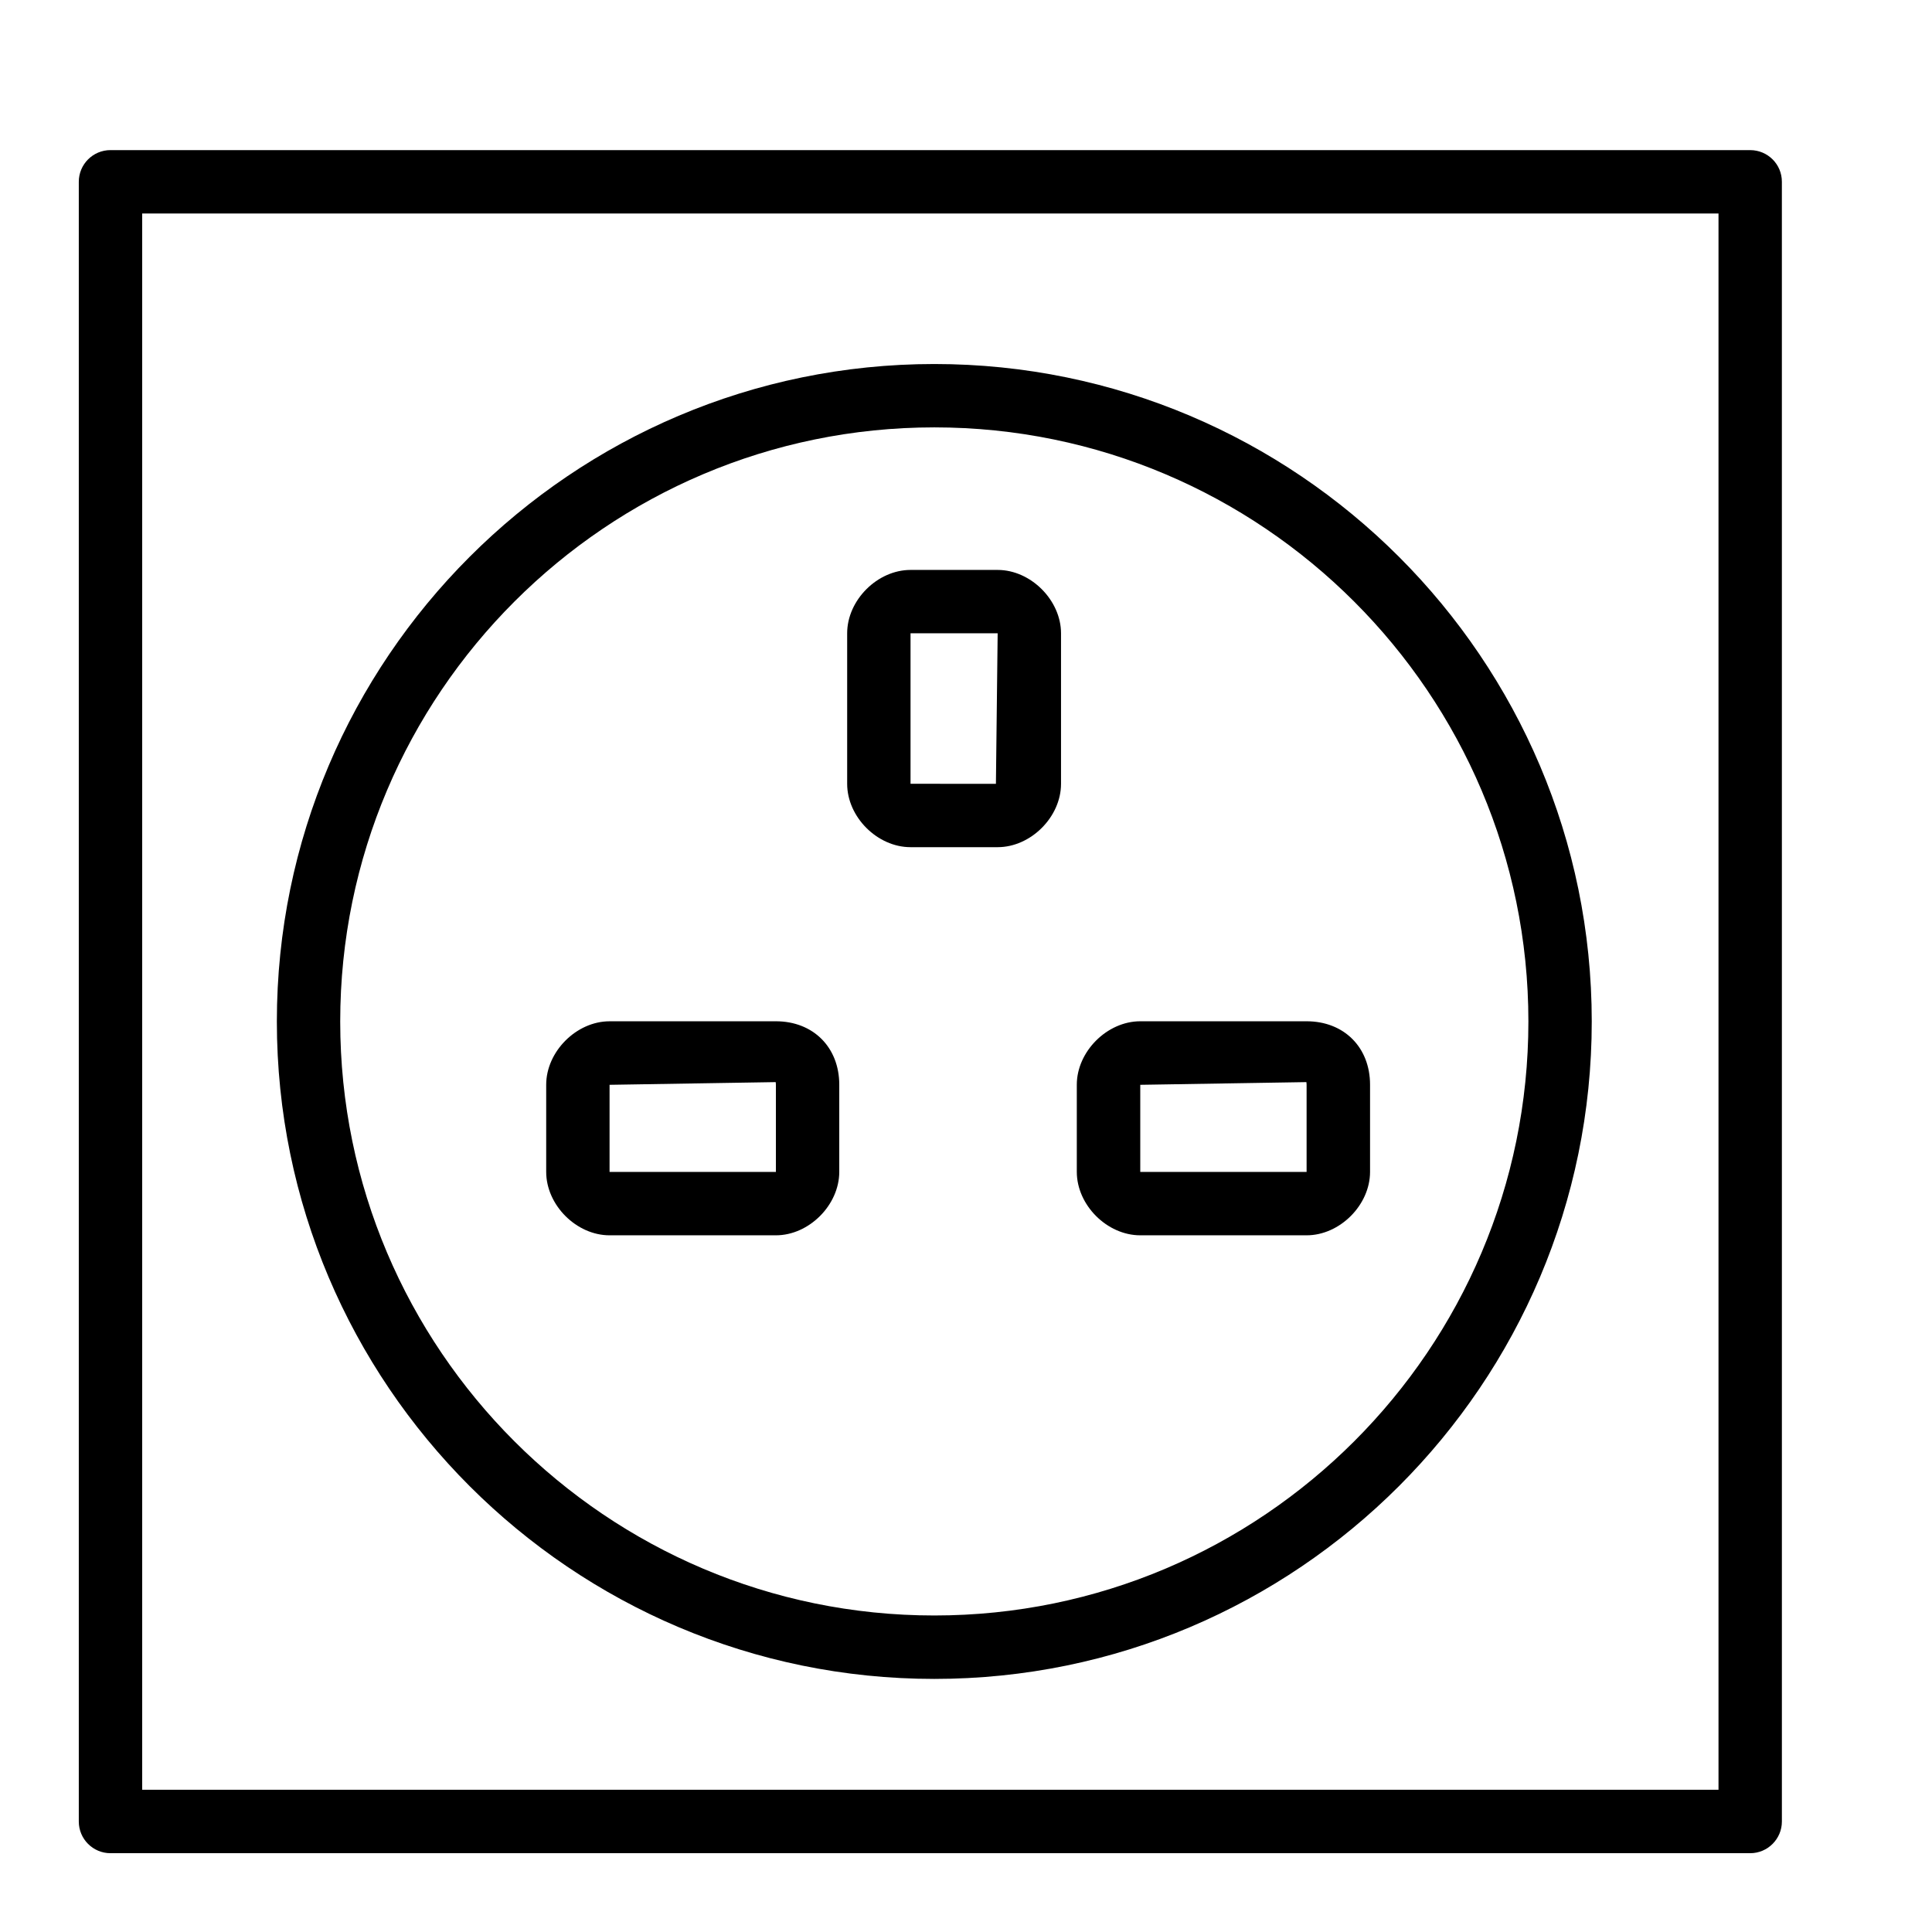
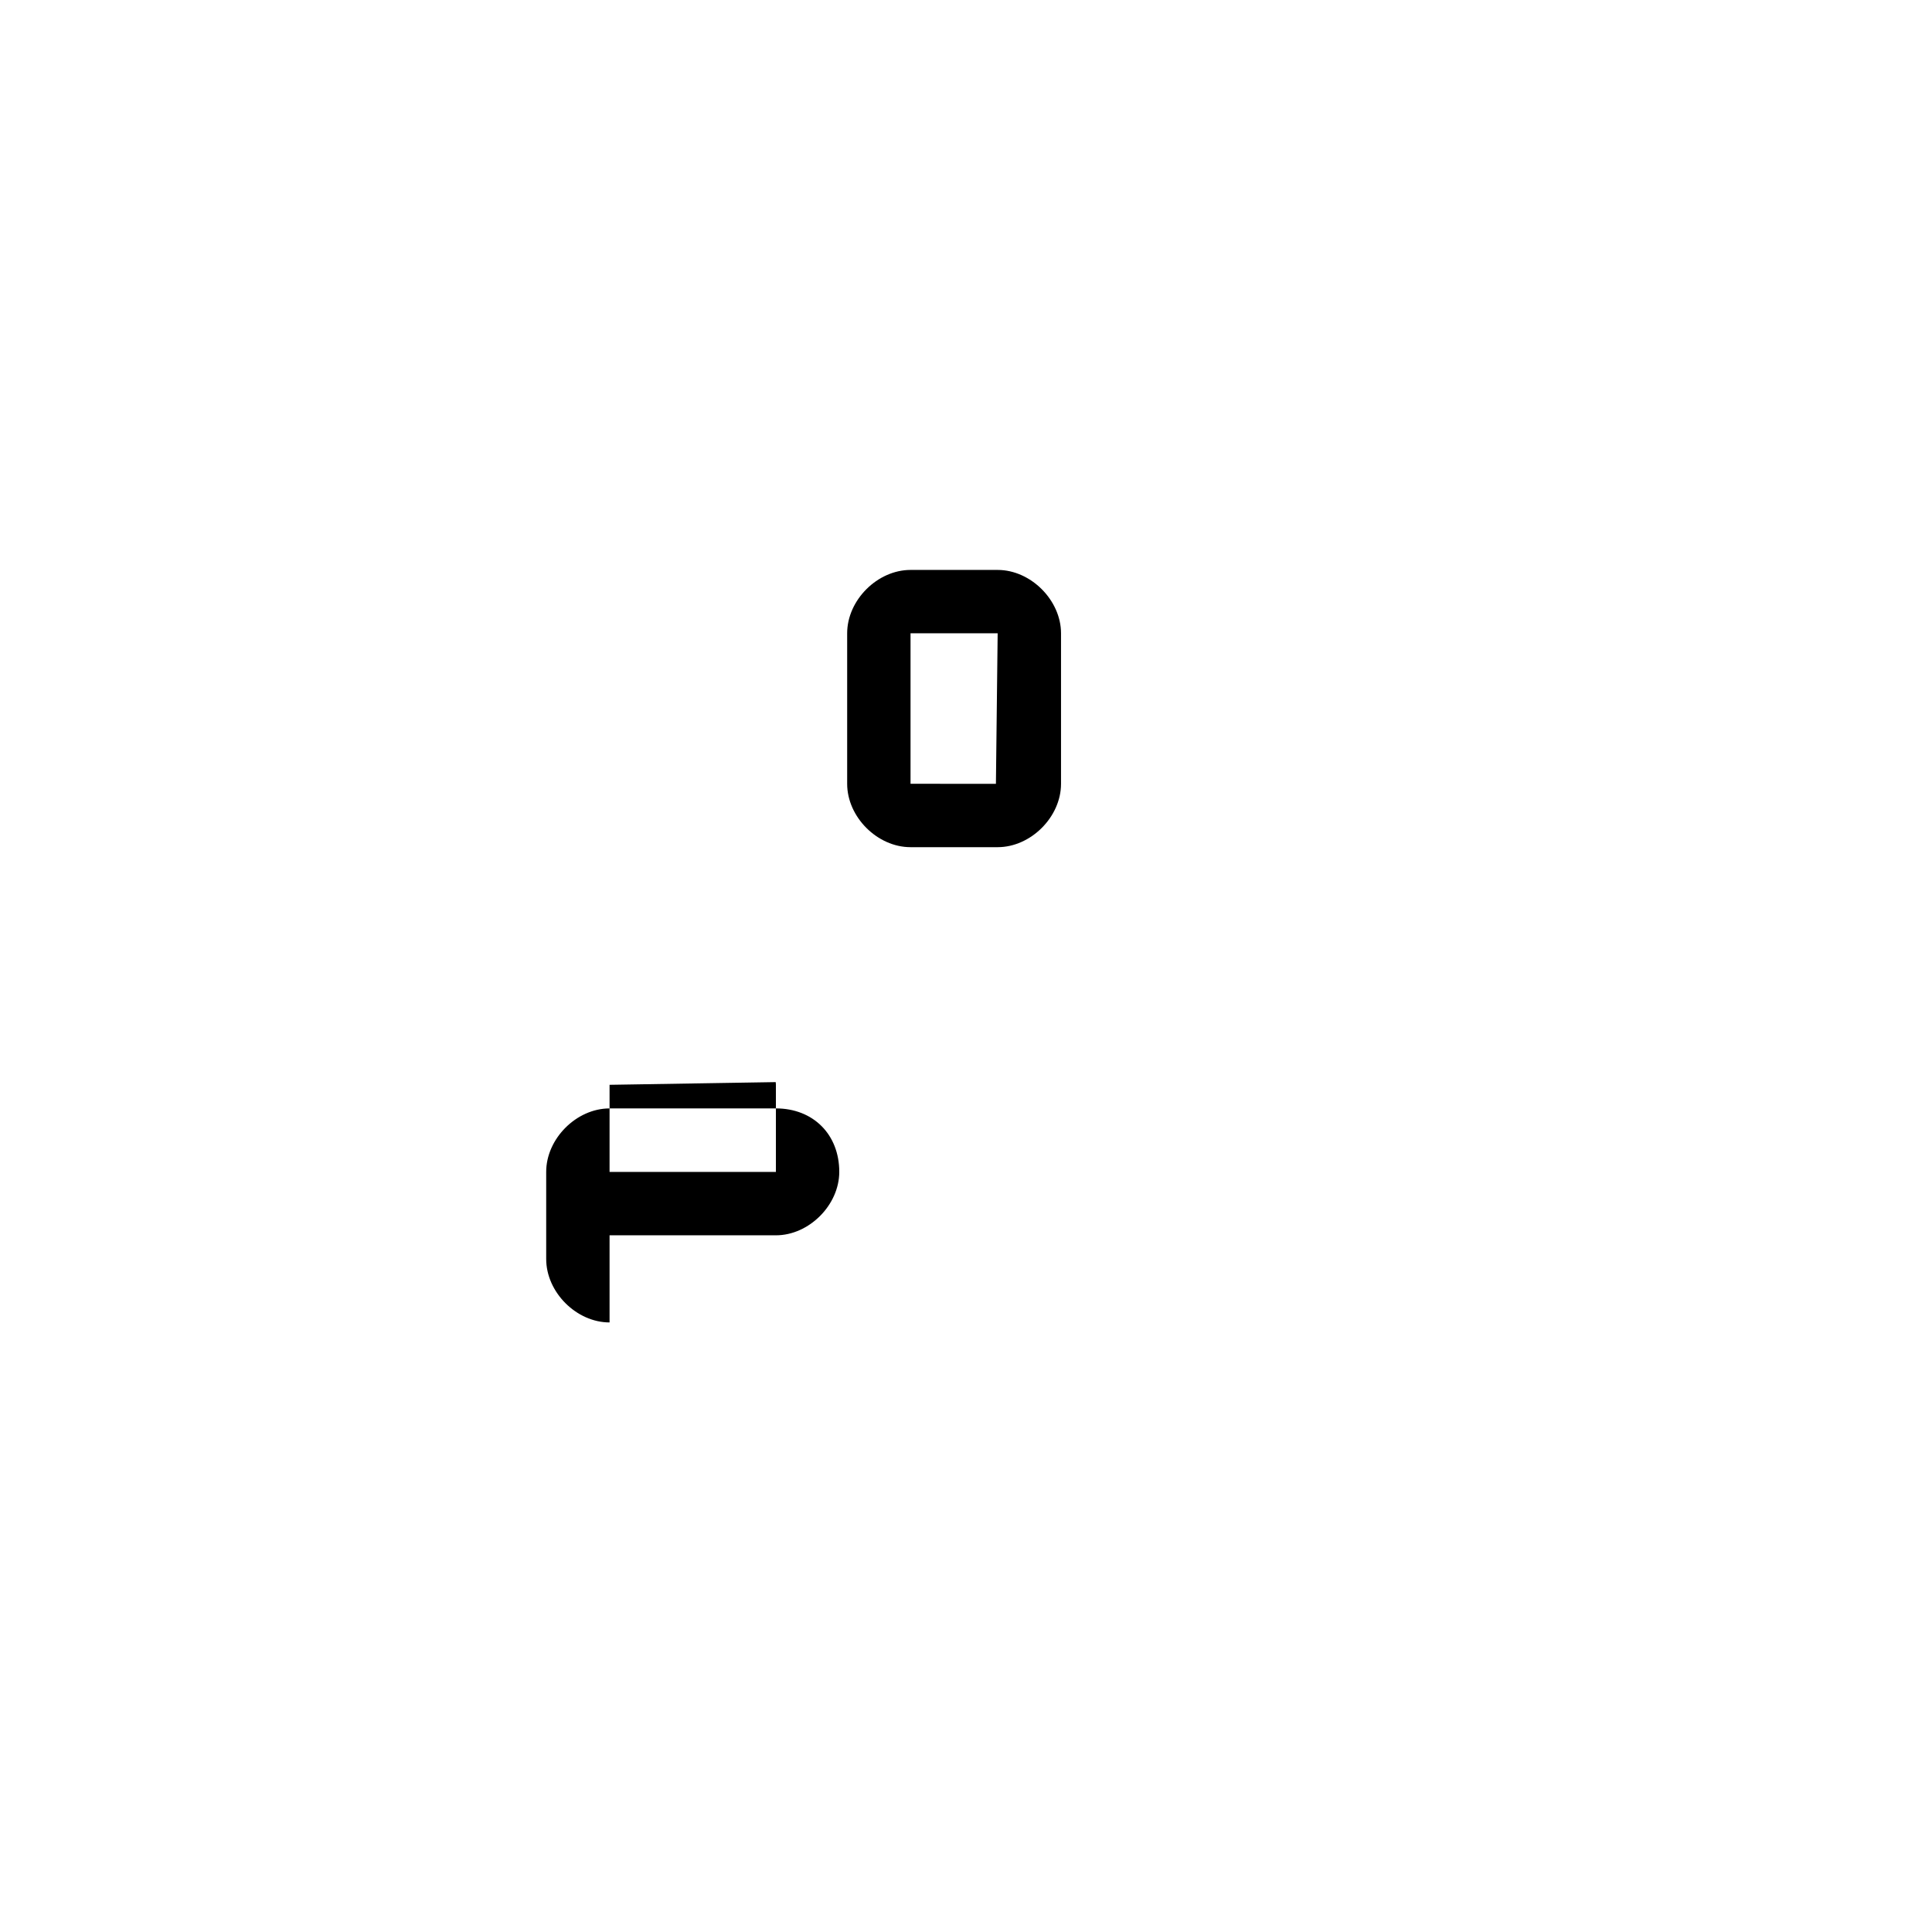
<svg xmlns="http://www.w3.org/2000/svg" fill="#000000" width="800px" height="800px" version="1.1" viewBox="144 144 512 512">
  <g>
-     <path d="m607.82 183.78h-434.54c-4.641 0-8.398 3.758-8.398 8.398v434.54c0 4.641 3.758 8.398 8.398 8.398h434.54c4.641 0 8.398-3.777 8.398-8.398l-0.004-434.54c0.023-4.637-3.754-8.395-8.395-8.395zm-8.398 434.52h-417.74v-417.72h417.74z" />
-     <path d="m391.6 588.93c96.082 0 174.23-78.176 174.23-174.23 0-96.082-78.176-174.23-174.23-174.23-96.059 0-174.23 78.176-174.23 174.23 0 96.062 78.152 174.23 174.23 174.23zm0-331.67c86.801 0 157.44 70.637 157.44 157.44 0 86.801-70.617 157.42-157.44 157.42-86.824 0-157.44-70.617-157.44-157.42 0-86.82 70.641-157.44 157.44-157.44z" />
    <path d="m385.3 368.51h23.09c8.773 0 16.793-7.996 16.793-16.793v-39.887c0-8.773-8.02-16.793-16.793-16.793h-23.09c-8.773 0-16.793 7.996-16.793 16.793v39.887c0 8.793 7.996 16.793 16.793 16.793zm0-56.68h23.09l-0.461 39.887-22.629-0.004z" />
-     <path d="m446.18 471.37h44.082c8.797 0 16.816-8.02 16.816-16.816v-23.09c0-9.91-6.906-16.816-16.816-16.816h-44.082c-8.797 0-16.816 8.02-16.816 16.816v23.09c0.004 8.82 8.023 16.816 16.816 16.816zm0-39.883 44.02-0.715s0.062 0.211 0.062 0.715v23.09h-44.082v-23.09z" />
-     <path d="m305.54 471.37h44.082c8.773 0 16.793-8.02 16.793-16.816v-23.09c0-9.91-6.906-16.816-16.793-16.816l-44.082 0.004c-8.773 0-16.793 8.02-16.793 16.816v23.09c0 8.816 8.016 16.812 16.793 16.812zm0-39.883 44.02-0.715s0.062 0.211 0.062 0.715v23.09h-44.082z" />
+     <path d="m305.54 471.37h44.082c8.773 0 16.793-8.02 16.793-16.816c0-9.91-6.906-16.816-16.793-16.816l-44.082 0.004c-8.773 0-16.793 8.02-16.793 16.816v23.09c0 8.816 8.016 16.812 16.793 16.812zm0-39.883 44.02-0.715s0.062 0.211 0.062 0.715v23.09h-44.082z" />
  </g>
</svg>